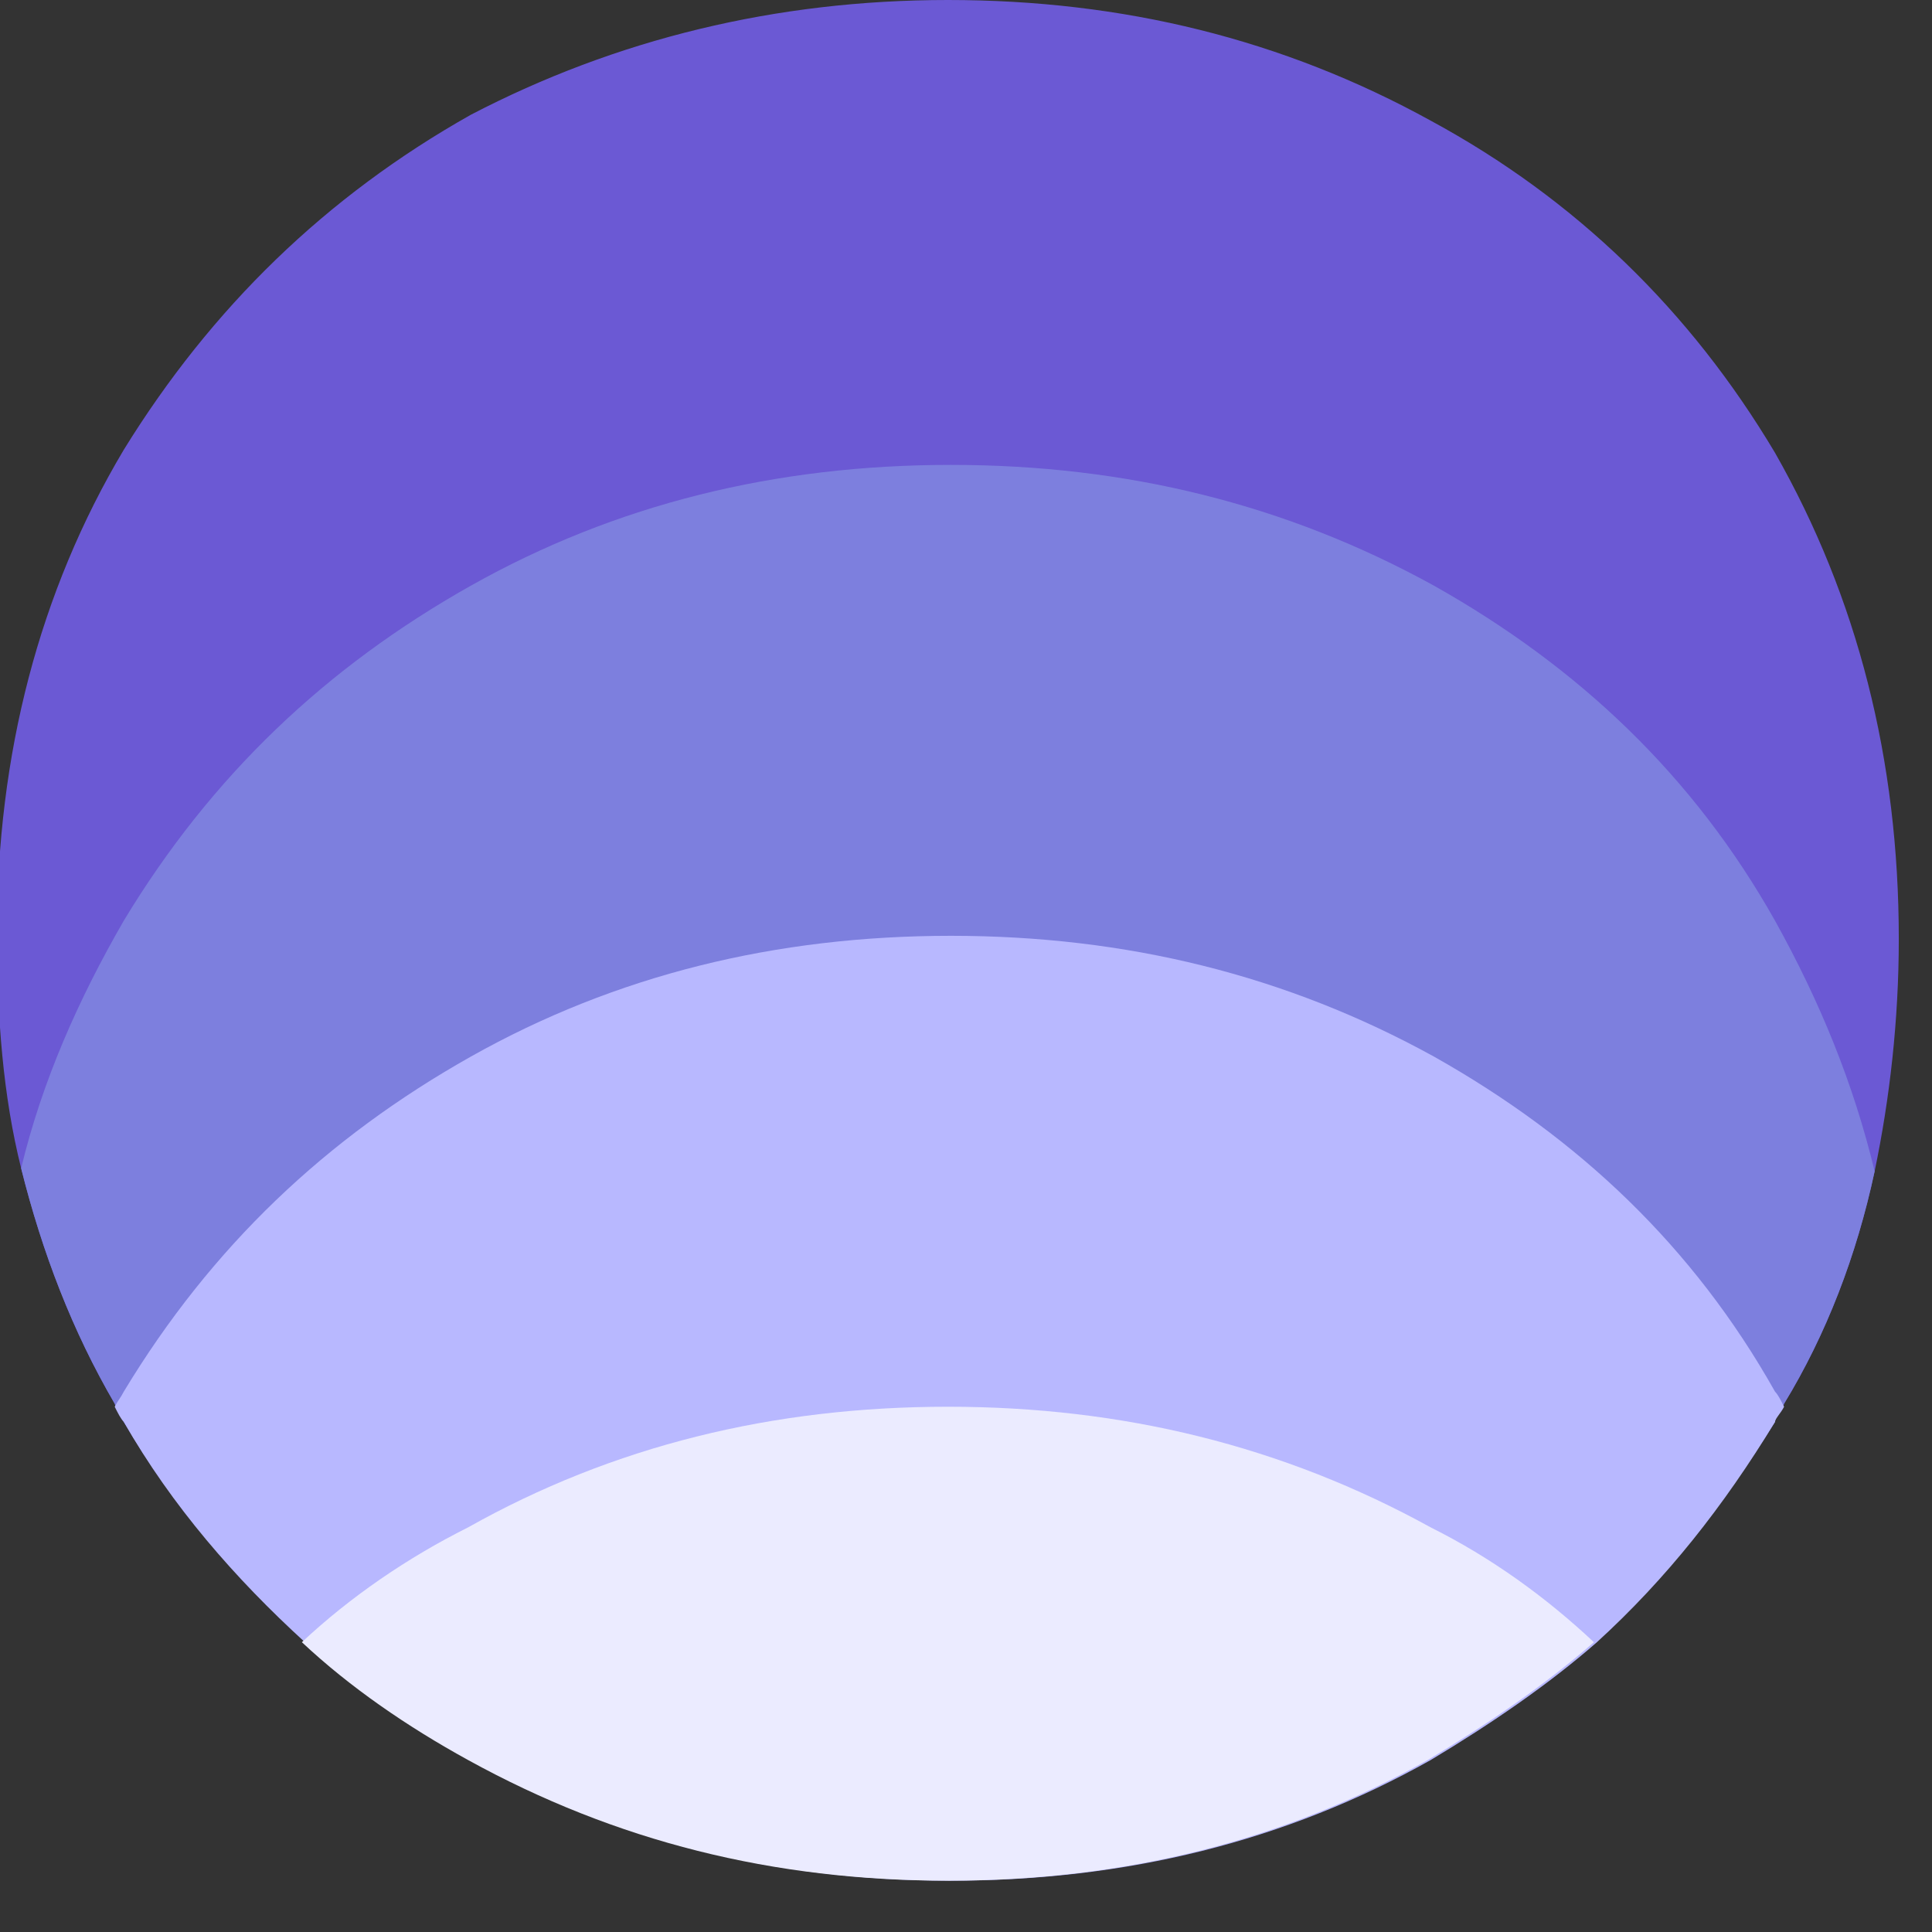
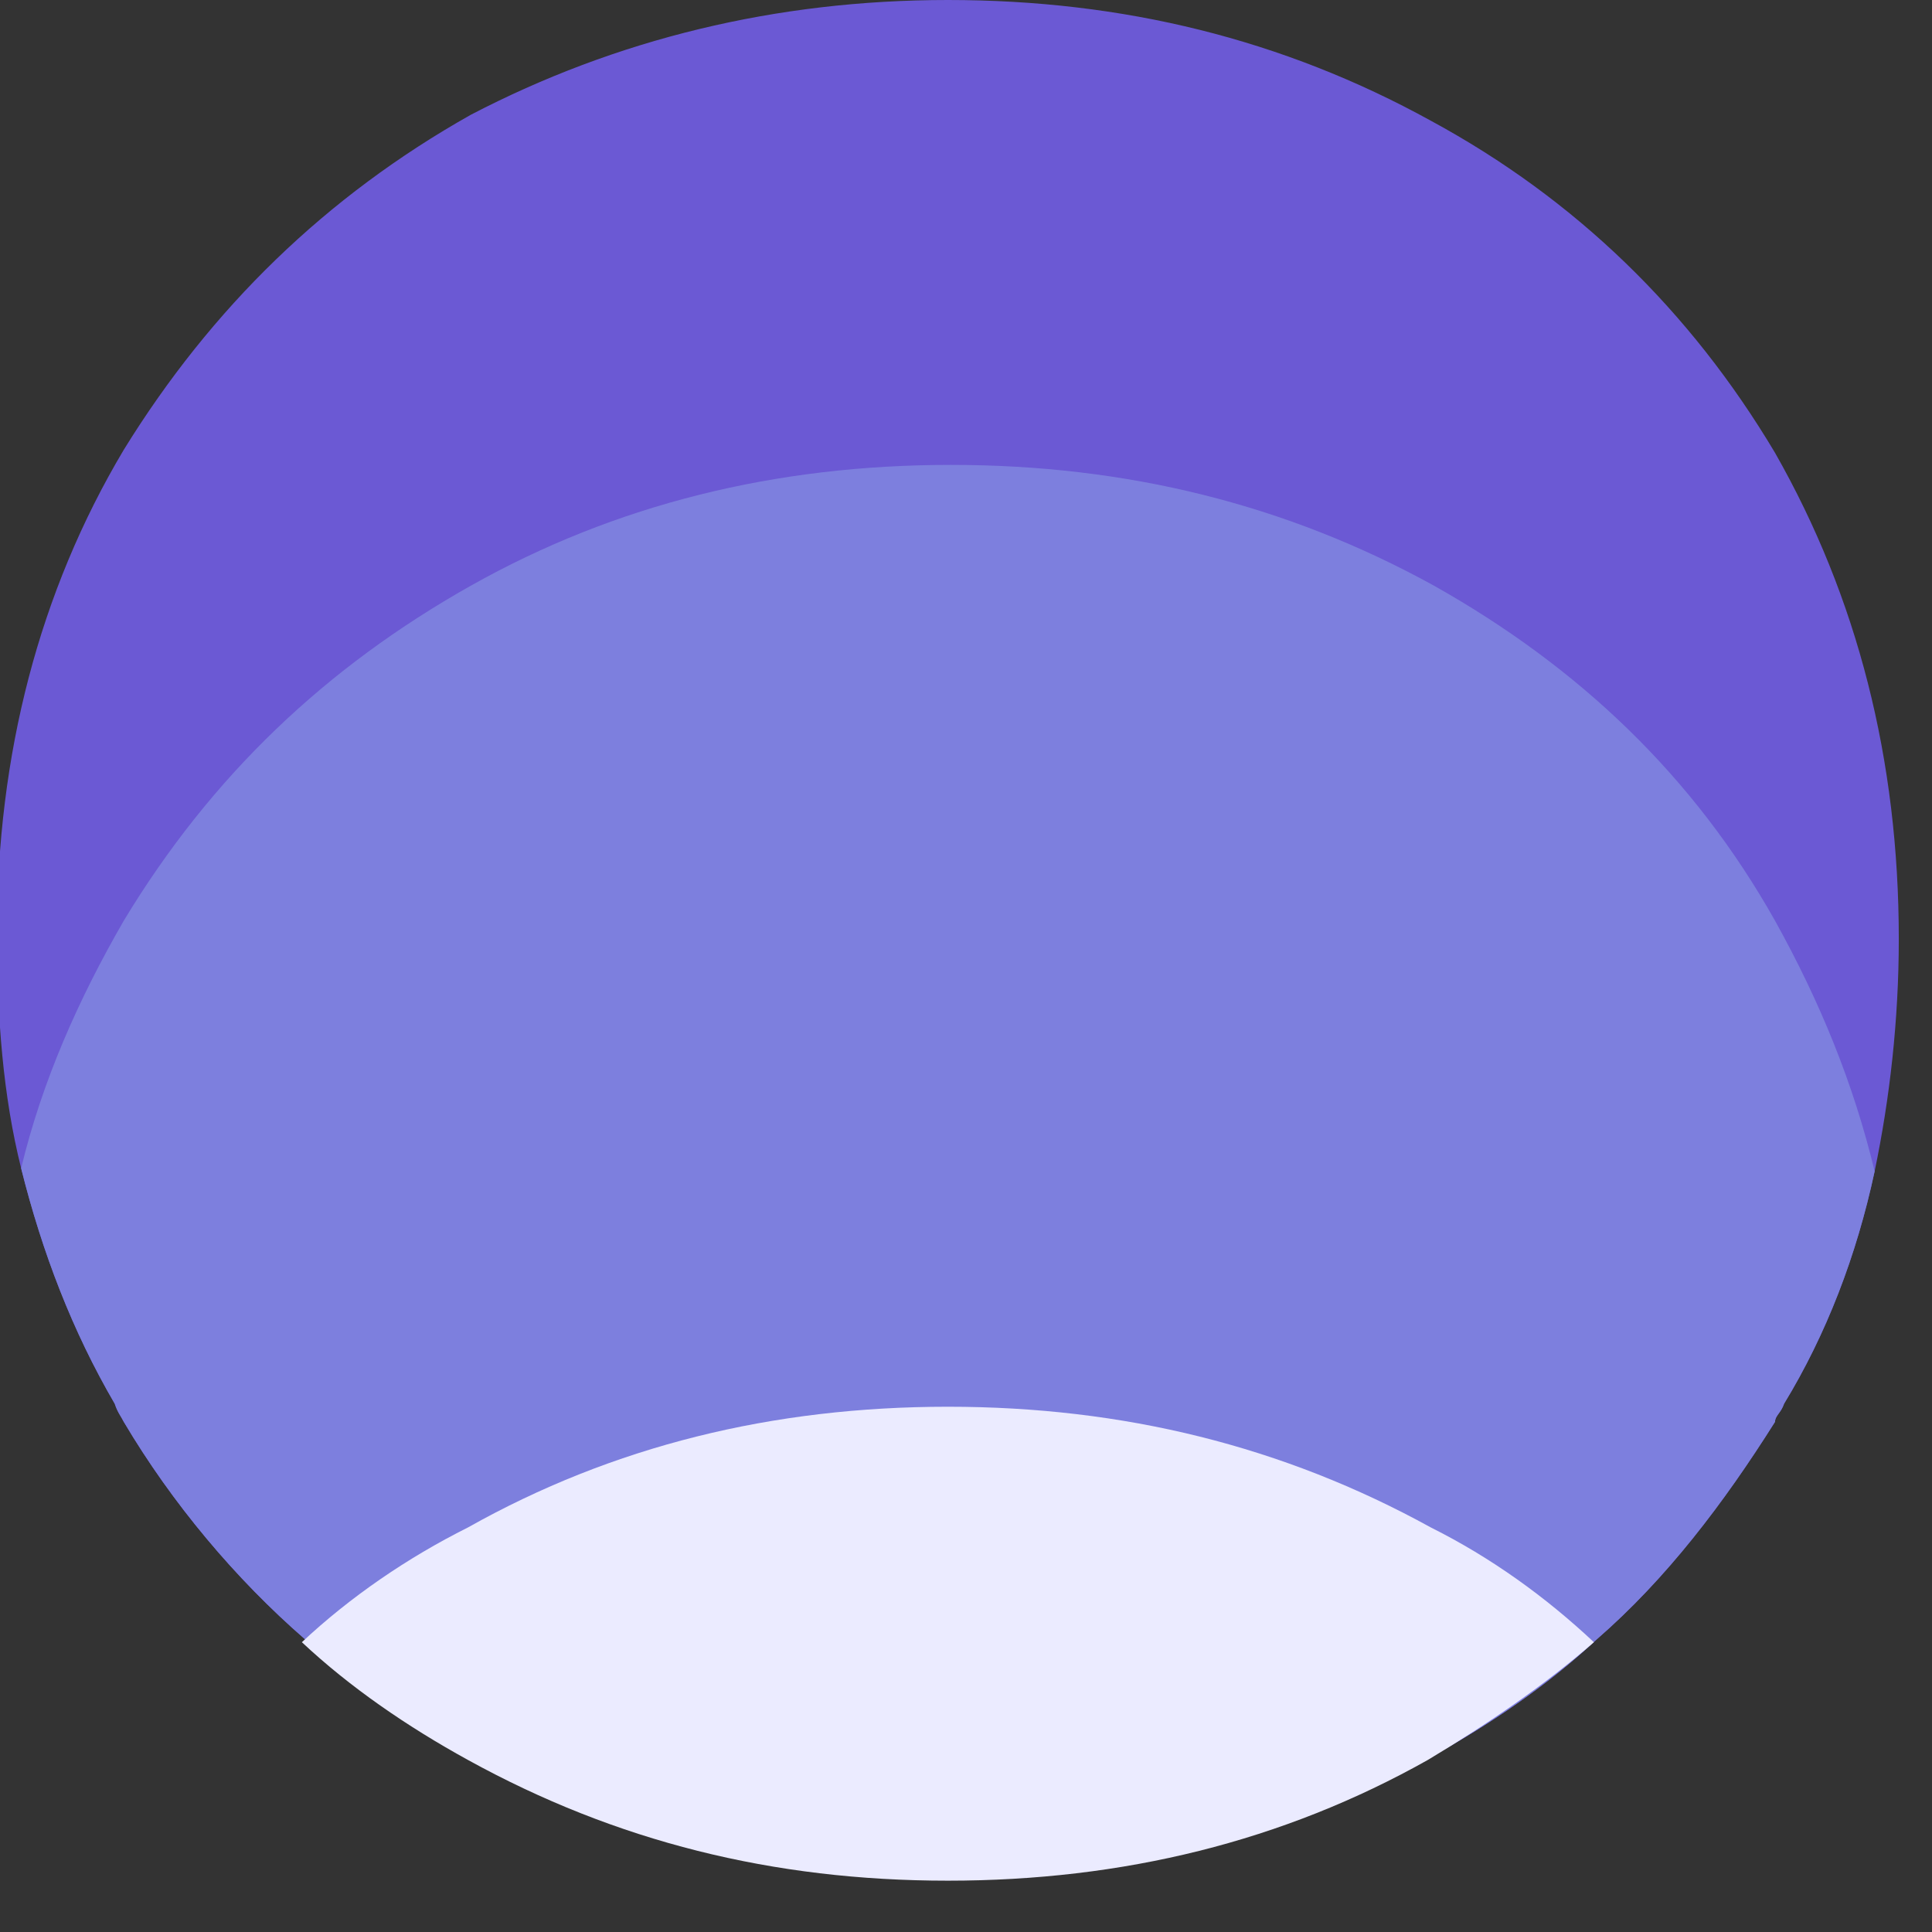
<svg xmlns="http://www.w3.org/2000/svg" version="1.2" viewBox="0 0 64 64" width="64" height="64">
  <rect x="0" y="0" width="64" height="64" fill="#333333" stroke="none" />
  <title>logo (32)-svg</title>
  <style>
		.s0 { fill: #6b59d4 } 
		.s1 { fill: #7d7fde } 
		.s2 { fill: #b8b8ff } 
		.s3 { fill: #ebebff } 
	</style>
  <path id="Layer" class="s0" d="m62.9 31.1c0 2.7-0.3 5.3-0.8 7.7-0.6 2.8-1.6 5.4-3 7.7-0.1 0.3-0.3 0.4-0.3 0.6-1.7 2.7-3.6 5.2-5.9 7.2-1.6 1.5-3.5 2.8-5.5 3.9-4.8 2.7-10.1 4-15.9 4-5.8 0-11-1.3-15.9-4-2-1.1-3.9-2.4-5.5-3.9-2.3-2-4.4-4.5-6-7.2-0.1-0.2-0.2-0.3-0.3-0.6-1.4-2.4-2.4-5-3.1-7.8-0.6-2.4-0.8-5-0.8-7.8 0-5.9 1.4-11.3 4.2-16 2.9-4.7 6.7-8.4 11.5-11.1 4.8-2.5 10.1-3.8 15.8-3.8 5.8 0 11.1 1.3 16 4 4.8 2.6 8.6 6.3 11.4 11q4.1 7.2 4.1 16.1z" />
  <path id="Layer" class="s1" d="m62.1 38.8c-0.6 2.8-1.6 5.4-3 7.7-0.1 0.3-0.3 0.4-0.3 0.6-1.7 2.7-3.6 5.2-5.9 7.2-1.6 1.5-3.5 2.8-5.5 3.9-4.8 2.7-10.1 4-15.9 4-5.8 0-11-1.3-15.9-4-2-1.1-3.9-2.4-5.5-3.9-2.3-2-4.4-4.5-6-7.2-0.1-0.2-0.2-0.3-0.3-0.6-1.4-2.4-2.4-5-3.1-7.8 0.7-2.9 1.9-5.6 3.4-8.2 2.9-4.8 6.7-8.4 11.5-11.1 4.8-2.7 10.1-4 15.9-4 5.8 0 11.1 1.3 16 4 4.8 2.7 8.6 6.3 11.3 11.1 1.5 2.7 2.6 5.4 3.3 8.3z" />
-   <path id="Layer" class="s2" d="m59.1 46.6c-0.1 0.2-0.3 0.4-0.3 0.5-1.7 2.8-3.6 5.2-5.9 7.3-1.6 1.4-3.5 2.7-5.5 3.9-4.8 2.7-10.1 4-15.9 4-5.8 0-11-1.3-15.9-4-2-1.1-3.9-2.4-5.5-3.9-2.3-2.1-4.4-4.5-6-7.3-0.1-0.1-0.2-0.3-0.3-0.5 0.1-0.2 0.2-0.3 0.3-0.5 2.9-4.8 6.7-8.4 11.5-11.1 4.8-2.7 10.1-4 15.9-4 5.8 0 11.1 1.3 16 4 4.8 2.7 8.6 6.3 11.3 11.1 0.1 0.1 0.2 0.3 0.3 0.5z" />
  <path id="Layer" class="s3" d="m52.8 54.4c-1.6 1.4-3.5 2.7-5.5 3.9-4.8 2.7-10.1 4-15.9 4-5.8 0-11-1.3-15.9-4-2-1.1-3.9-2.4-5.5-3.9 1.6-1.5 3.5-2.8 5.5-3.8 4.8-2.7 10.1-4 15.9-4 5.8 0 11.1 1.3 16 4 2 1 3.8 2.3 5.4 3.8z" />
</svg>